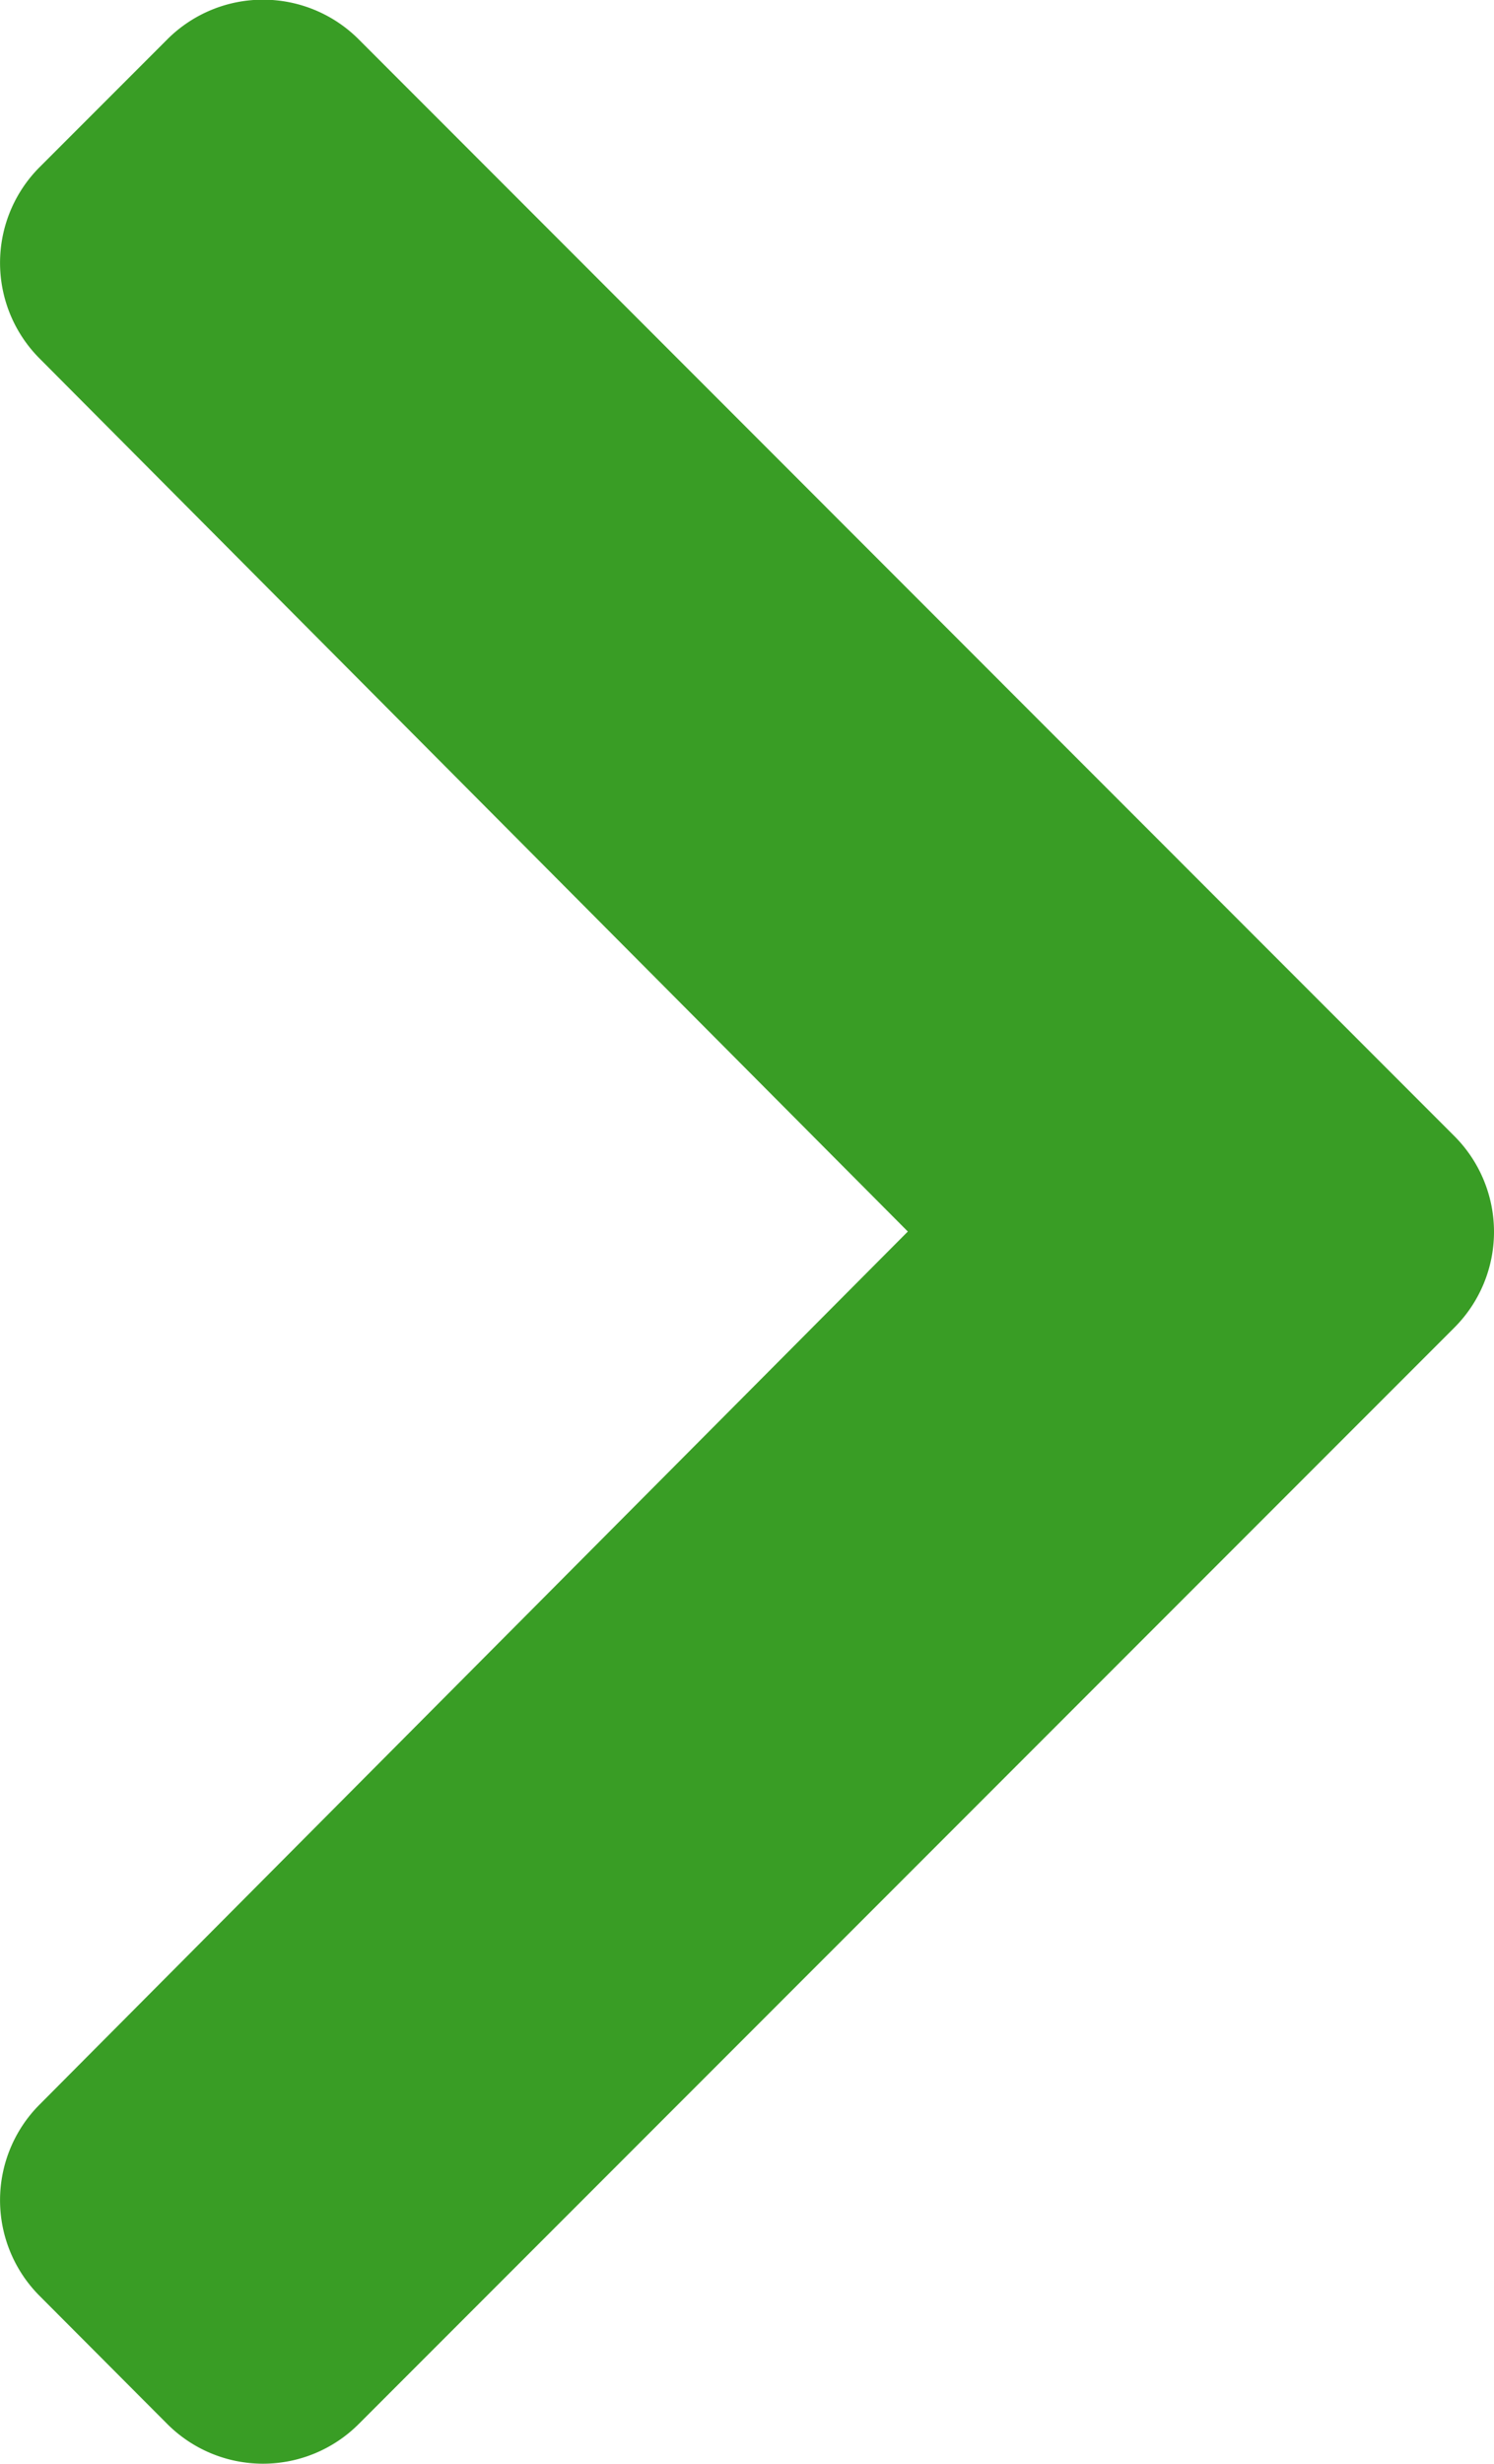
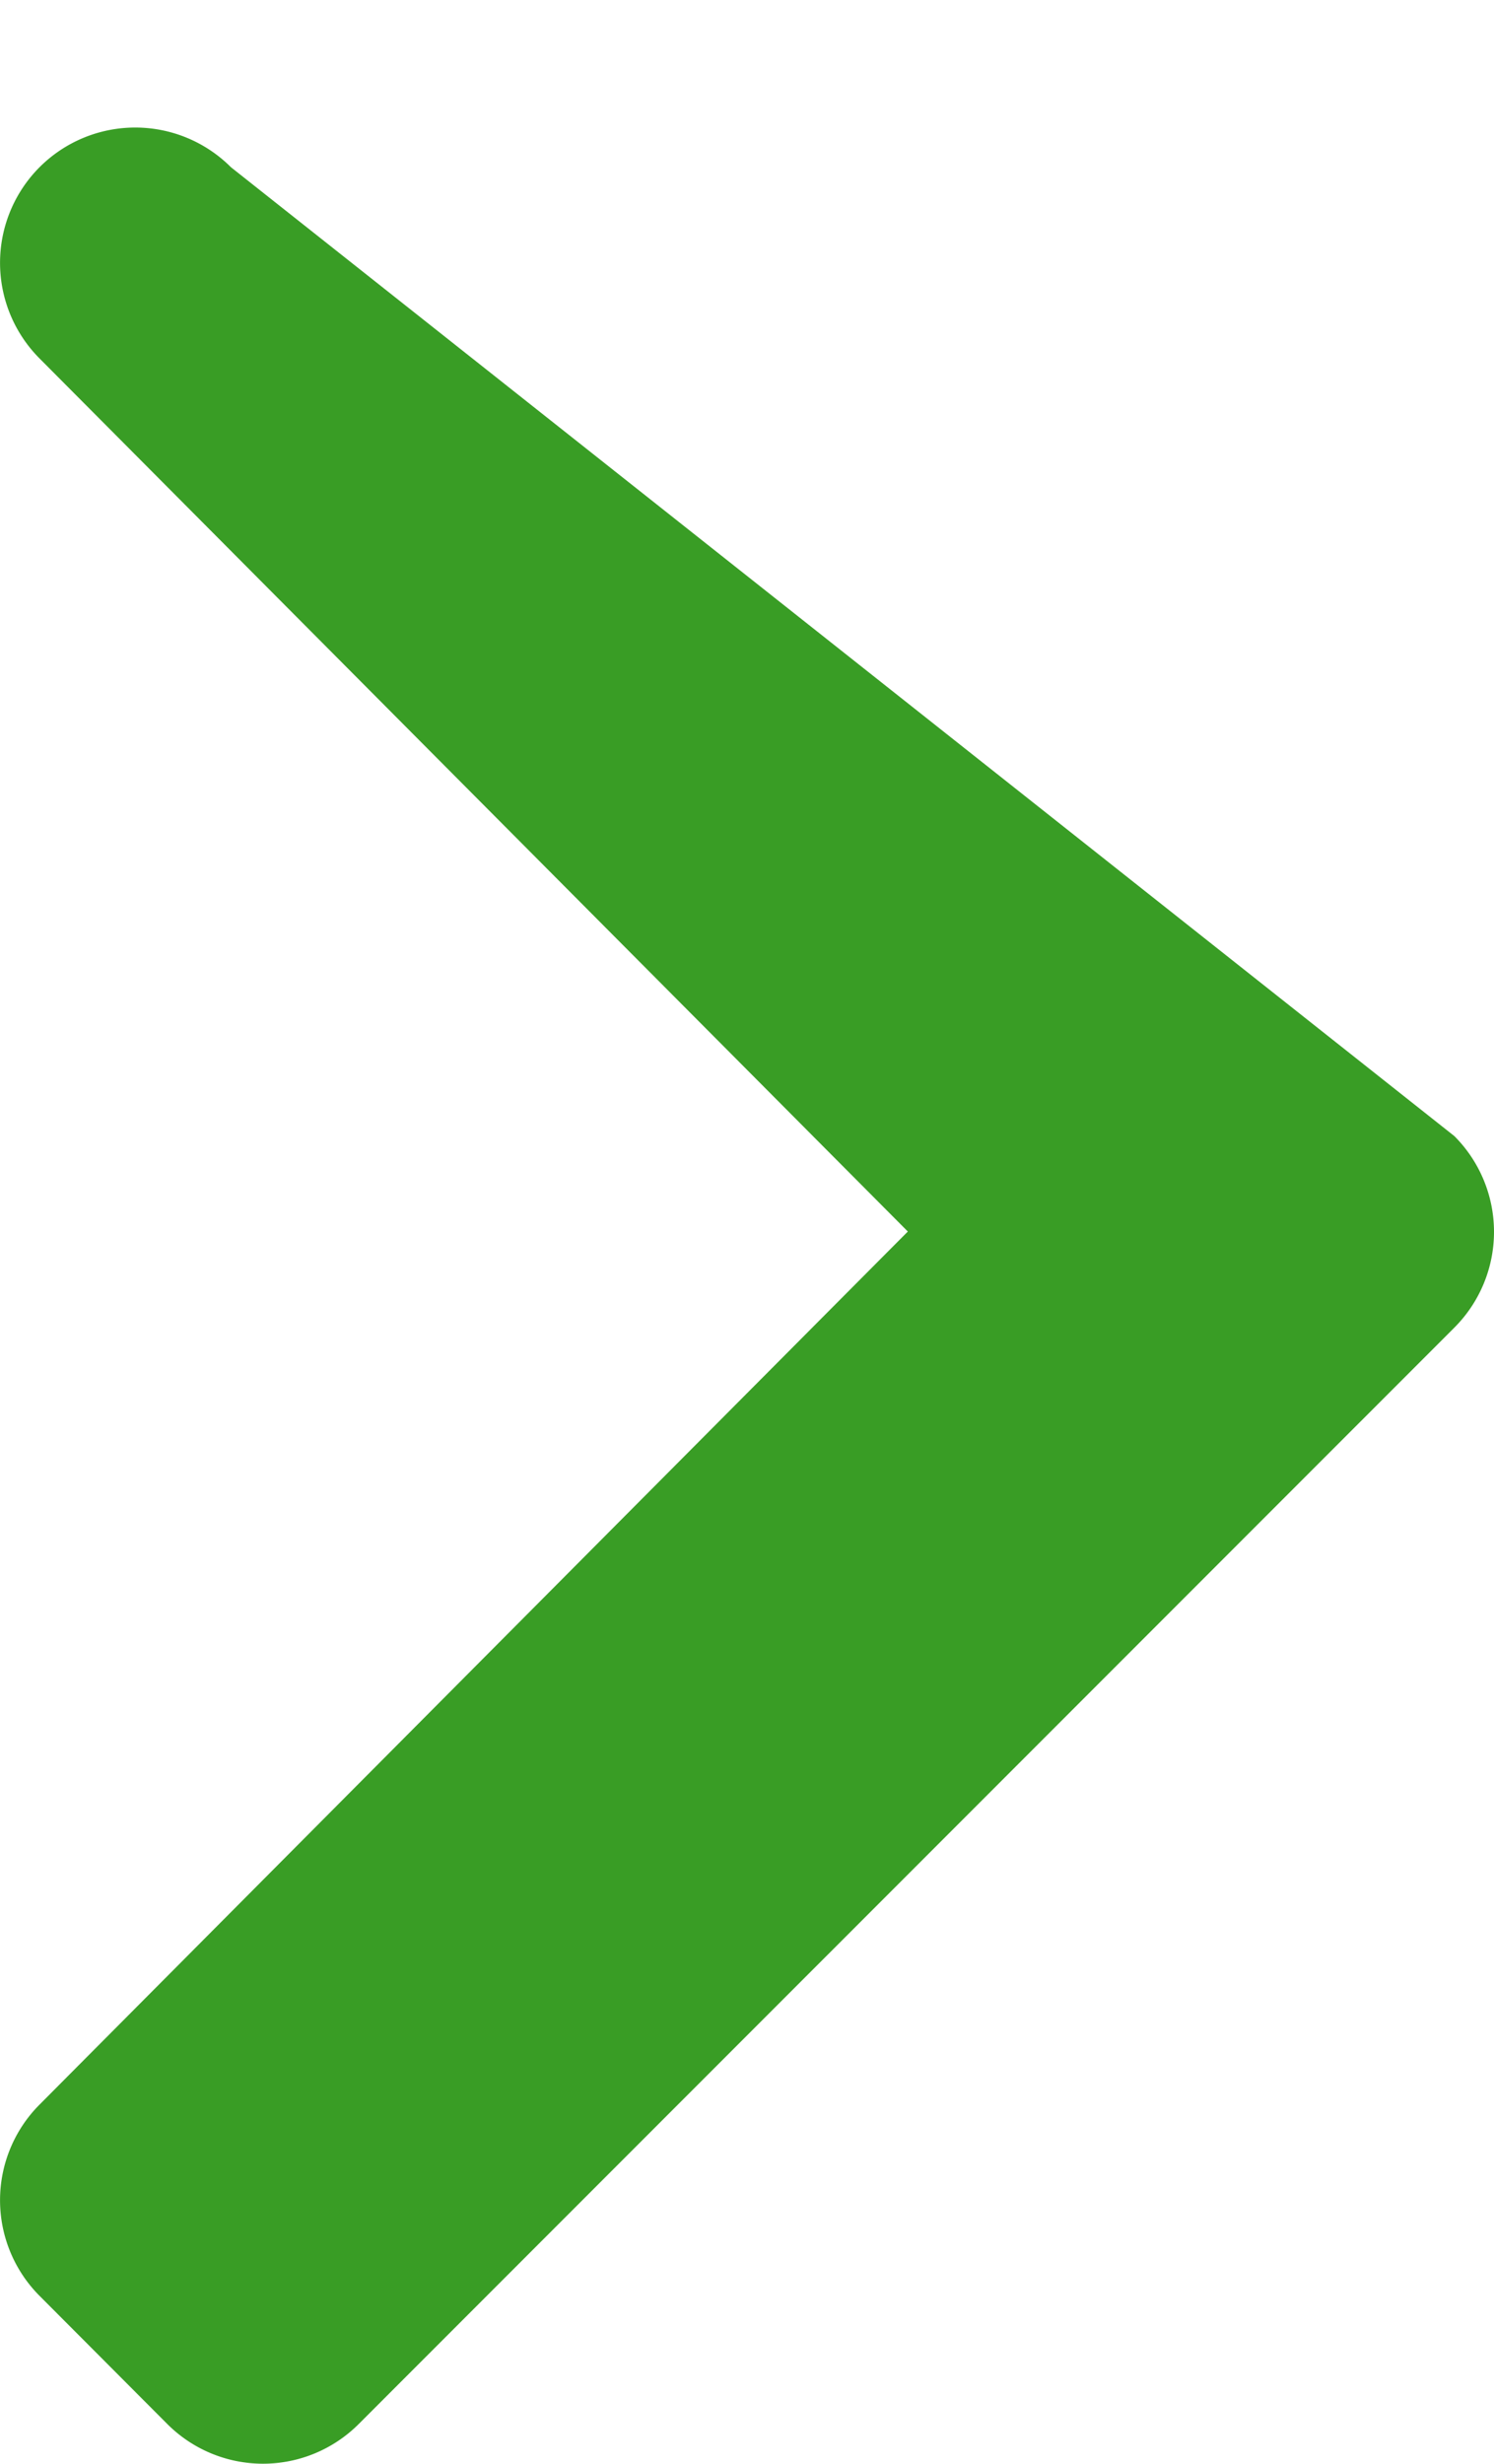
<svg xmlns="http://www.w3.org/2000/svg" width="18.206" height="30">
-   <path id="chevron-down-solid" d="M19.49,141.218,6.139,127.866a1.649,1.649,0,0,1,0-2.332L7.7,123.977a1.649,1.649,0,0,1,2.329,0l10.631,10.581,10.631-10.581a1.649,1.649,0,0,1,2.329,0l1.557,1.557a1.649,1.649,0,0,1,0,2.332L21.822,141.218A1.649,1.649,0,0,1,19.49,141.218Z" transform="translate(-123.495 35.656) rotate(-90)" fill="#399d25" />
+   <path id="chevron-down-solid" d="M19.49,141.218,6.139,127.866a1.649,1.649,0,0,1,0-2.332L7.7,123.977a1.649,1.649,0,0,1,2.329,0l10.631,10.581,10.631-10.581a1.649,1.649,0,0,1,2.329,0a1.649,1.649,0,0,1,0,2.332L21.822,141.218A1.649,1.649,0,0,1,19.49,141.218Z" transform="translate(-123.495 35.656) rotate(-90)" fill="#399d25" />
</svg>